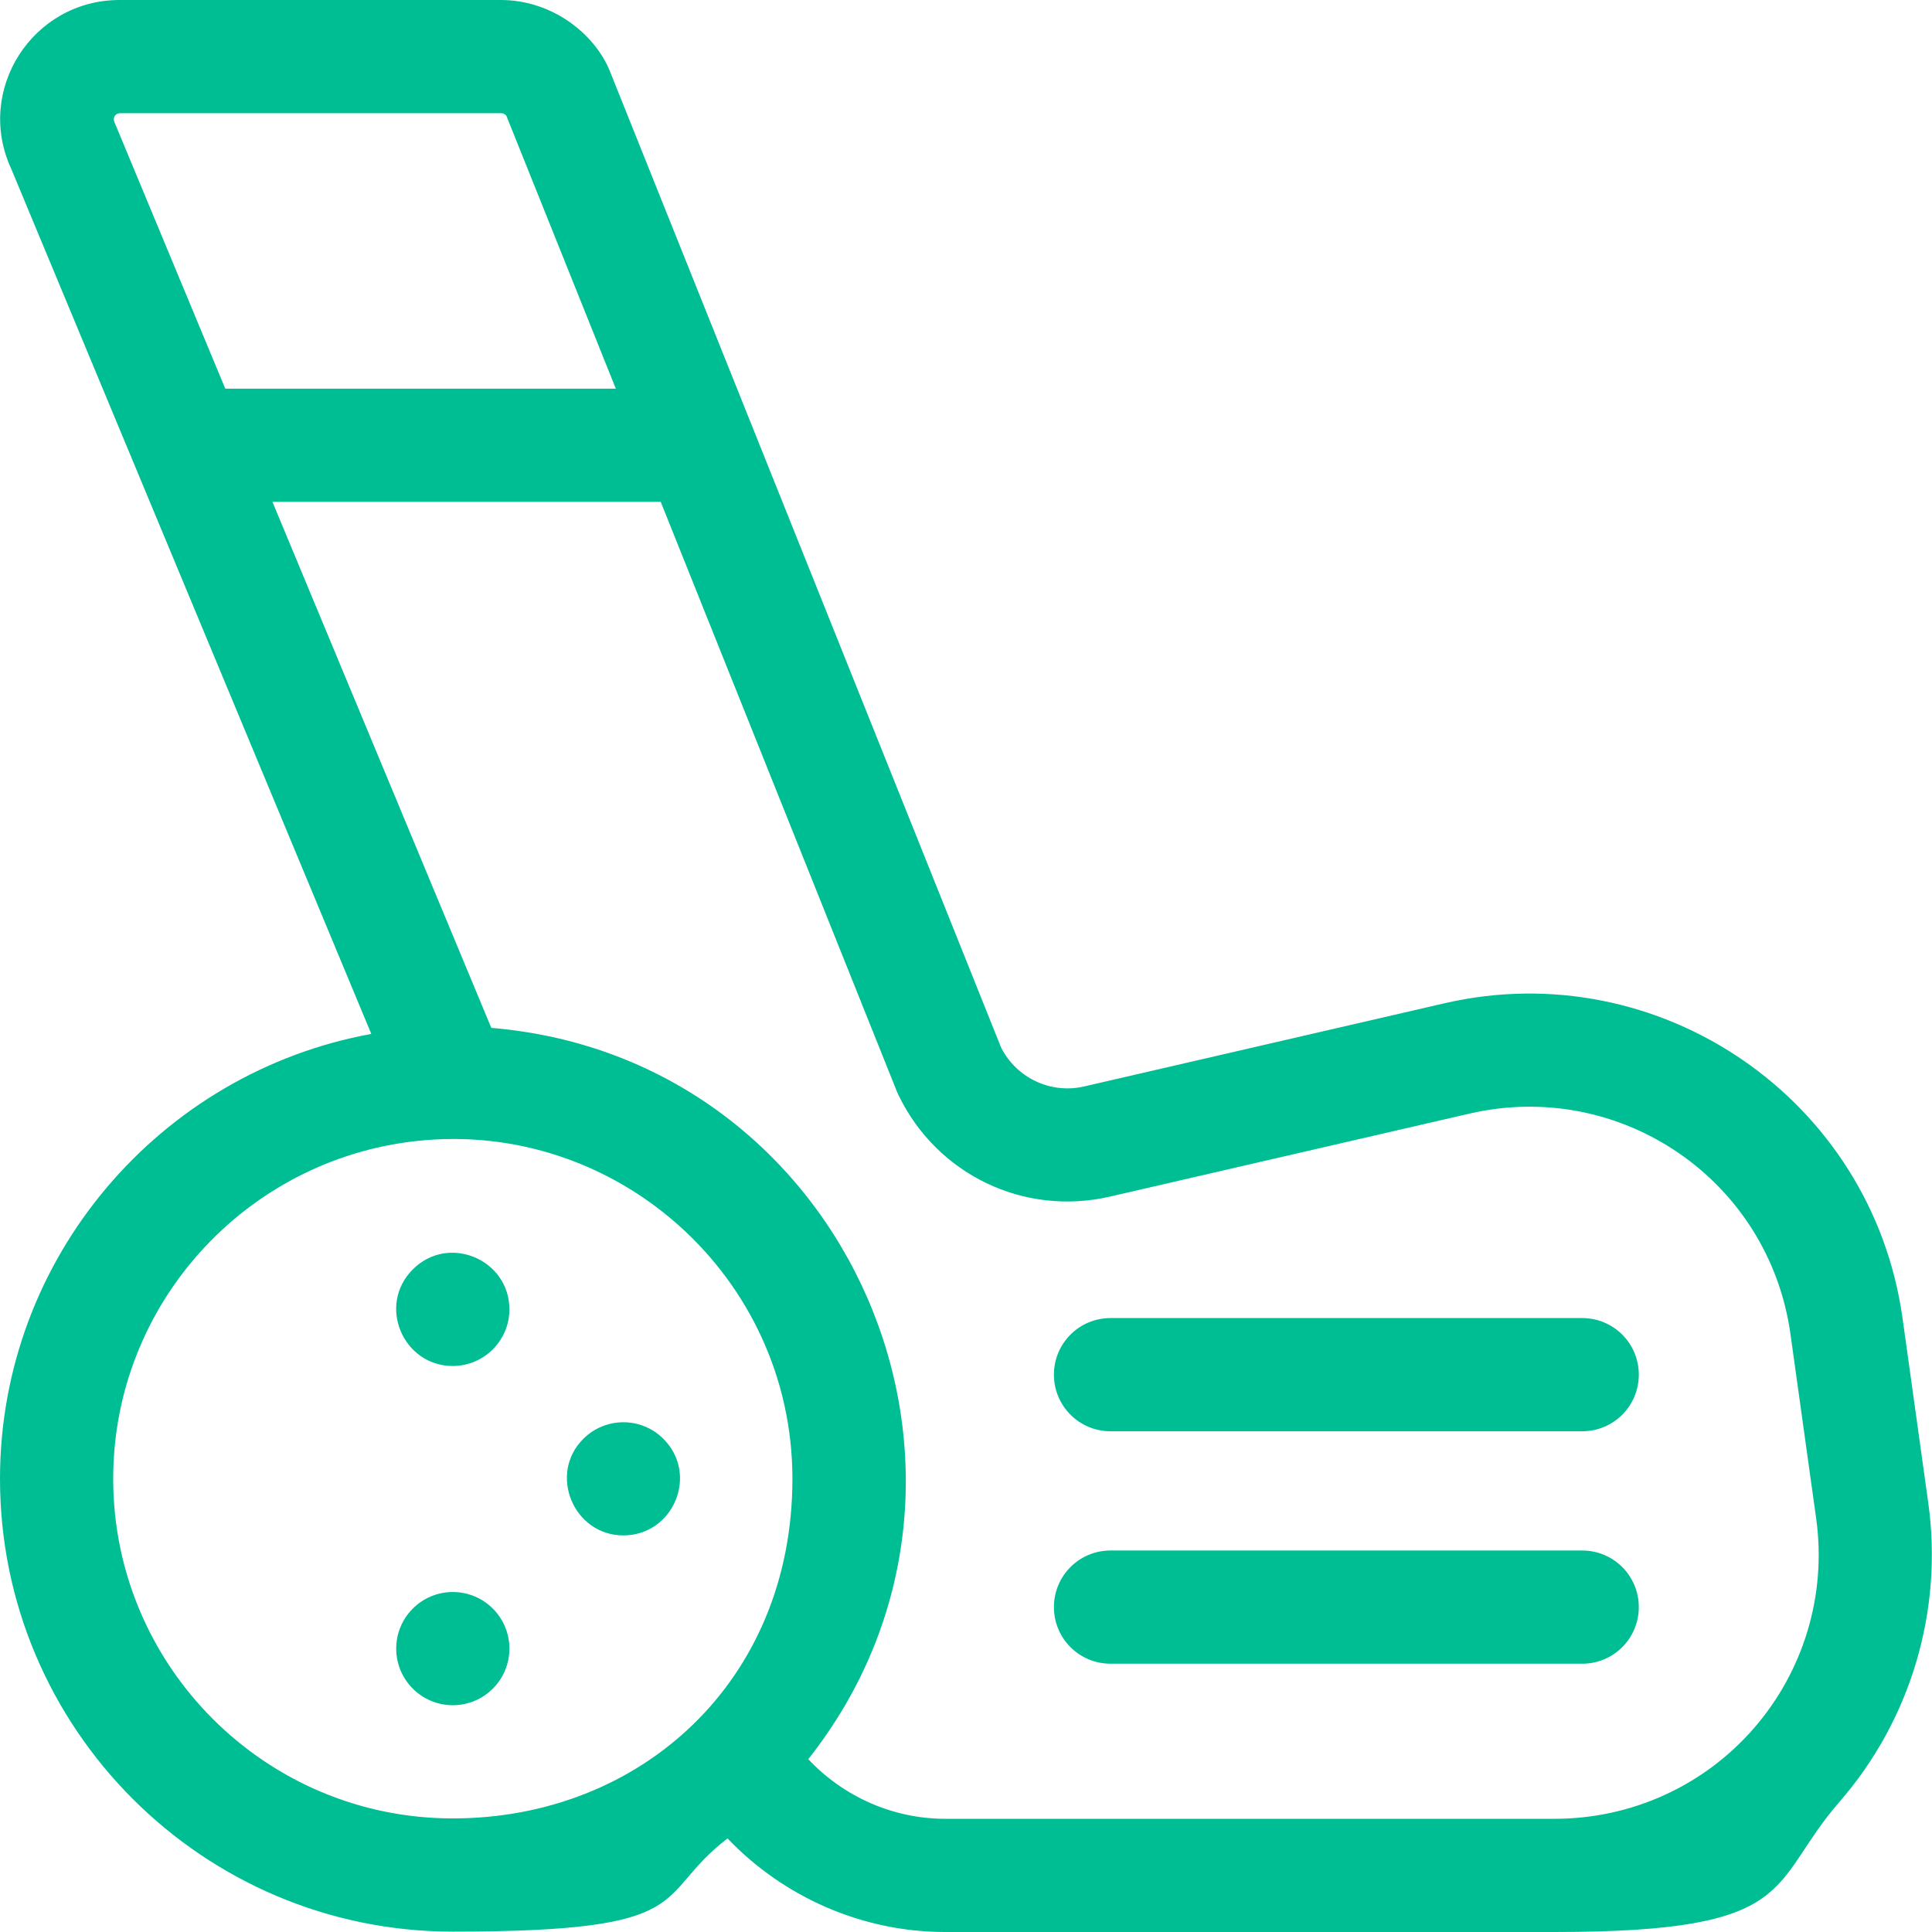
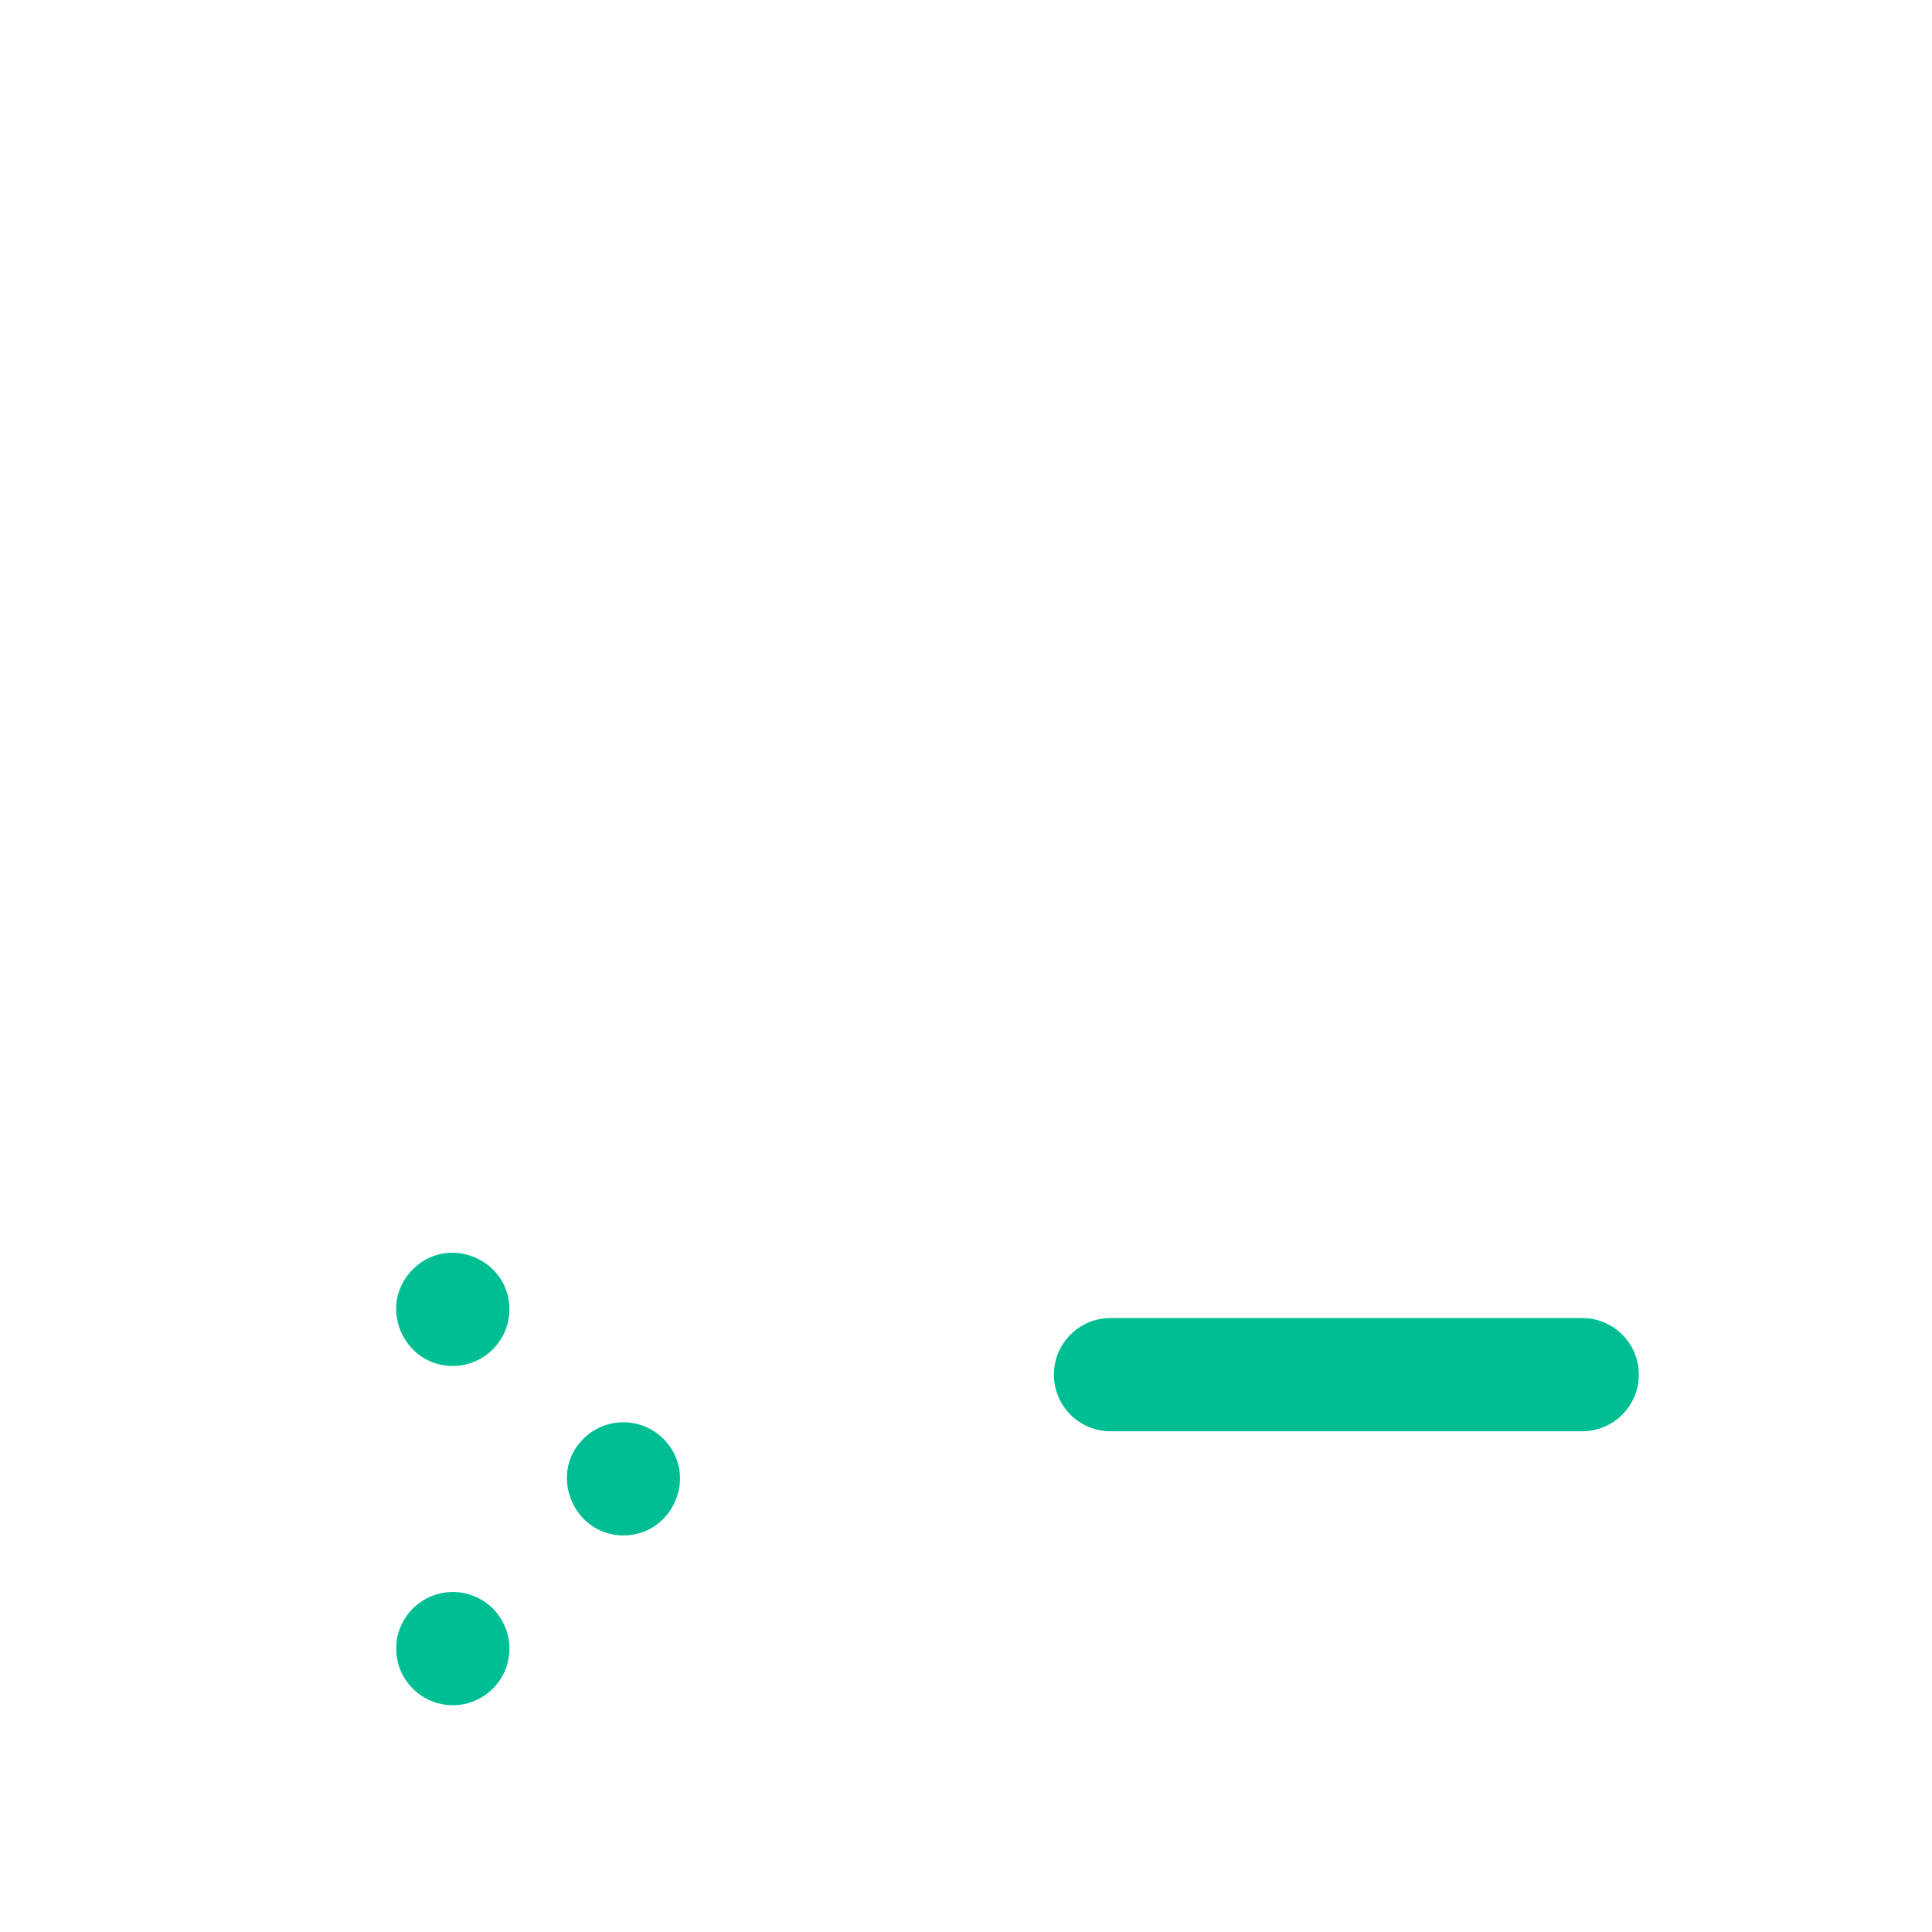
<svg xmlns="http://www.w3.org/2000/svg" id="a" version="1.1" viewBox="0 0 512 512">
  <defs>
    <style>
      .st0 {
        fill: #00be94;
      }
    </style>
  </defs>
-   <path class="st0" d="M0,391.9c0,66.2,53.8,120,120,120s52.6-9.2,72.8-24.7c14.8,15.5,35.6,24.8,57.7,24.8s96.2,0,161.5,0,56.4-12.5,75.4-34.4c19-21.8,27.6-50.8,23.6-79.4l-6.8-48.8c-8.1-58.2-64.5-96.7-121.5-83.5l-95.3,22c-8.9,2.1-18-2.2-22.1-10.3-21.6-53.8-85.2-212.7-103.7-258.8-4-9.8-15.2-18.8-28.9-18.8H31.7C8.6,0-6.7,23.9,3,44.8l95.4,229.2C42.5,284.2,0,333.2,0,391.9H0ZM163.1,103H59.7c-.2-.4-29.2-70.3-29.4-70.7-.5-1.1.3-2.3,1.5-2.3h101.1c.5,0,1,.3,1.3.7l29,72.3h0ZM214.2,466.2c59-74.7,11.1-185.9-84-193.8l-58-139.4h102.9l62.6,156.3c.1.3.3.6.4.9,10.2,21.1,33.3,32.2,56.1,26.9l95.3-22c40-9.2,79.3,17.6,85,58.5l6.8,48.8c2.8,20-3.2,40.3-16.5,55.6s-32.5,24-52.8,24c-133.4,0-161.5,0-161.5,0-13.9,0-27-5.9-36.3-15.8h0ZM30,391.9c0-46.3,35.1-84.5,80.2-89.5,52.9-5.9,99.8,35.8,99.8,89.5s-40.3,90-90,90-90-40.4-90-90h0Z" />
  <path class="st0" d="M135,347c0,8.3-6.8,15-15,15-13.2,0-20.1-16.1-10.6-25.6,9.5-9.5,25.6-2.6,25.6,10.6h0Z" />
  <circle class="st0" cx="120" cy="436.9" r="15" />
  <path class="st0" d="M175.8,381.3c9.5,9.5,2.6,25.6-10.6,25.6s-20-16.3-10.6-25.6c5.8-5.8,15.3-5.9,21.2,0h0Z" />
  <path class="st0" d="M294.3,349.3h125c8.3,0,15,6.7,15,15s-6.7,15-15,15h-125c-8.3,0-15-6.7-15-15s6.7-15,15-15Z" />
-   <path class="st0" d="M294.3,410.9h125c8.3,0,15,6.7,15,15s-6.7,15-15,15h-125c-8.3,0-15-6.7-15-15s6.7-15,15-15Z" />
</svg>